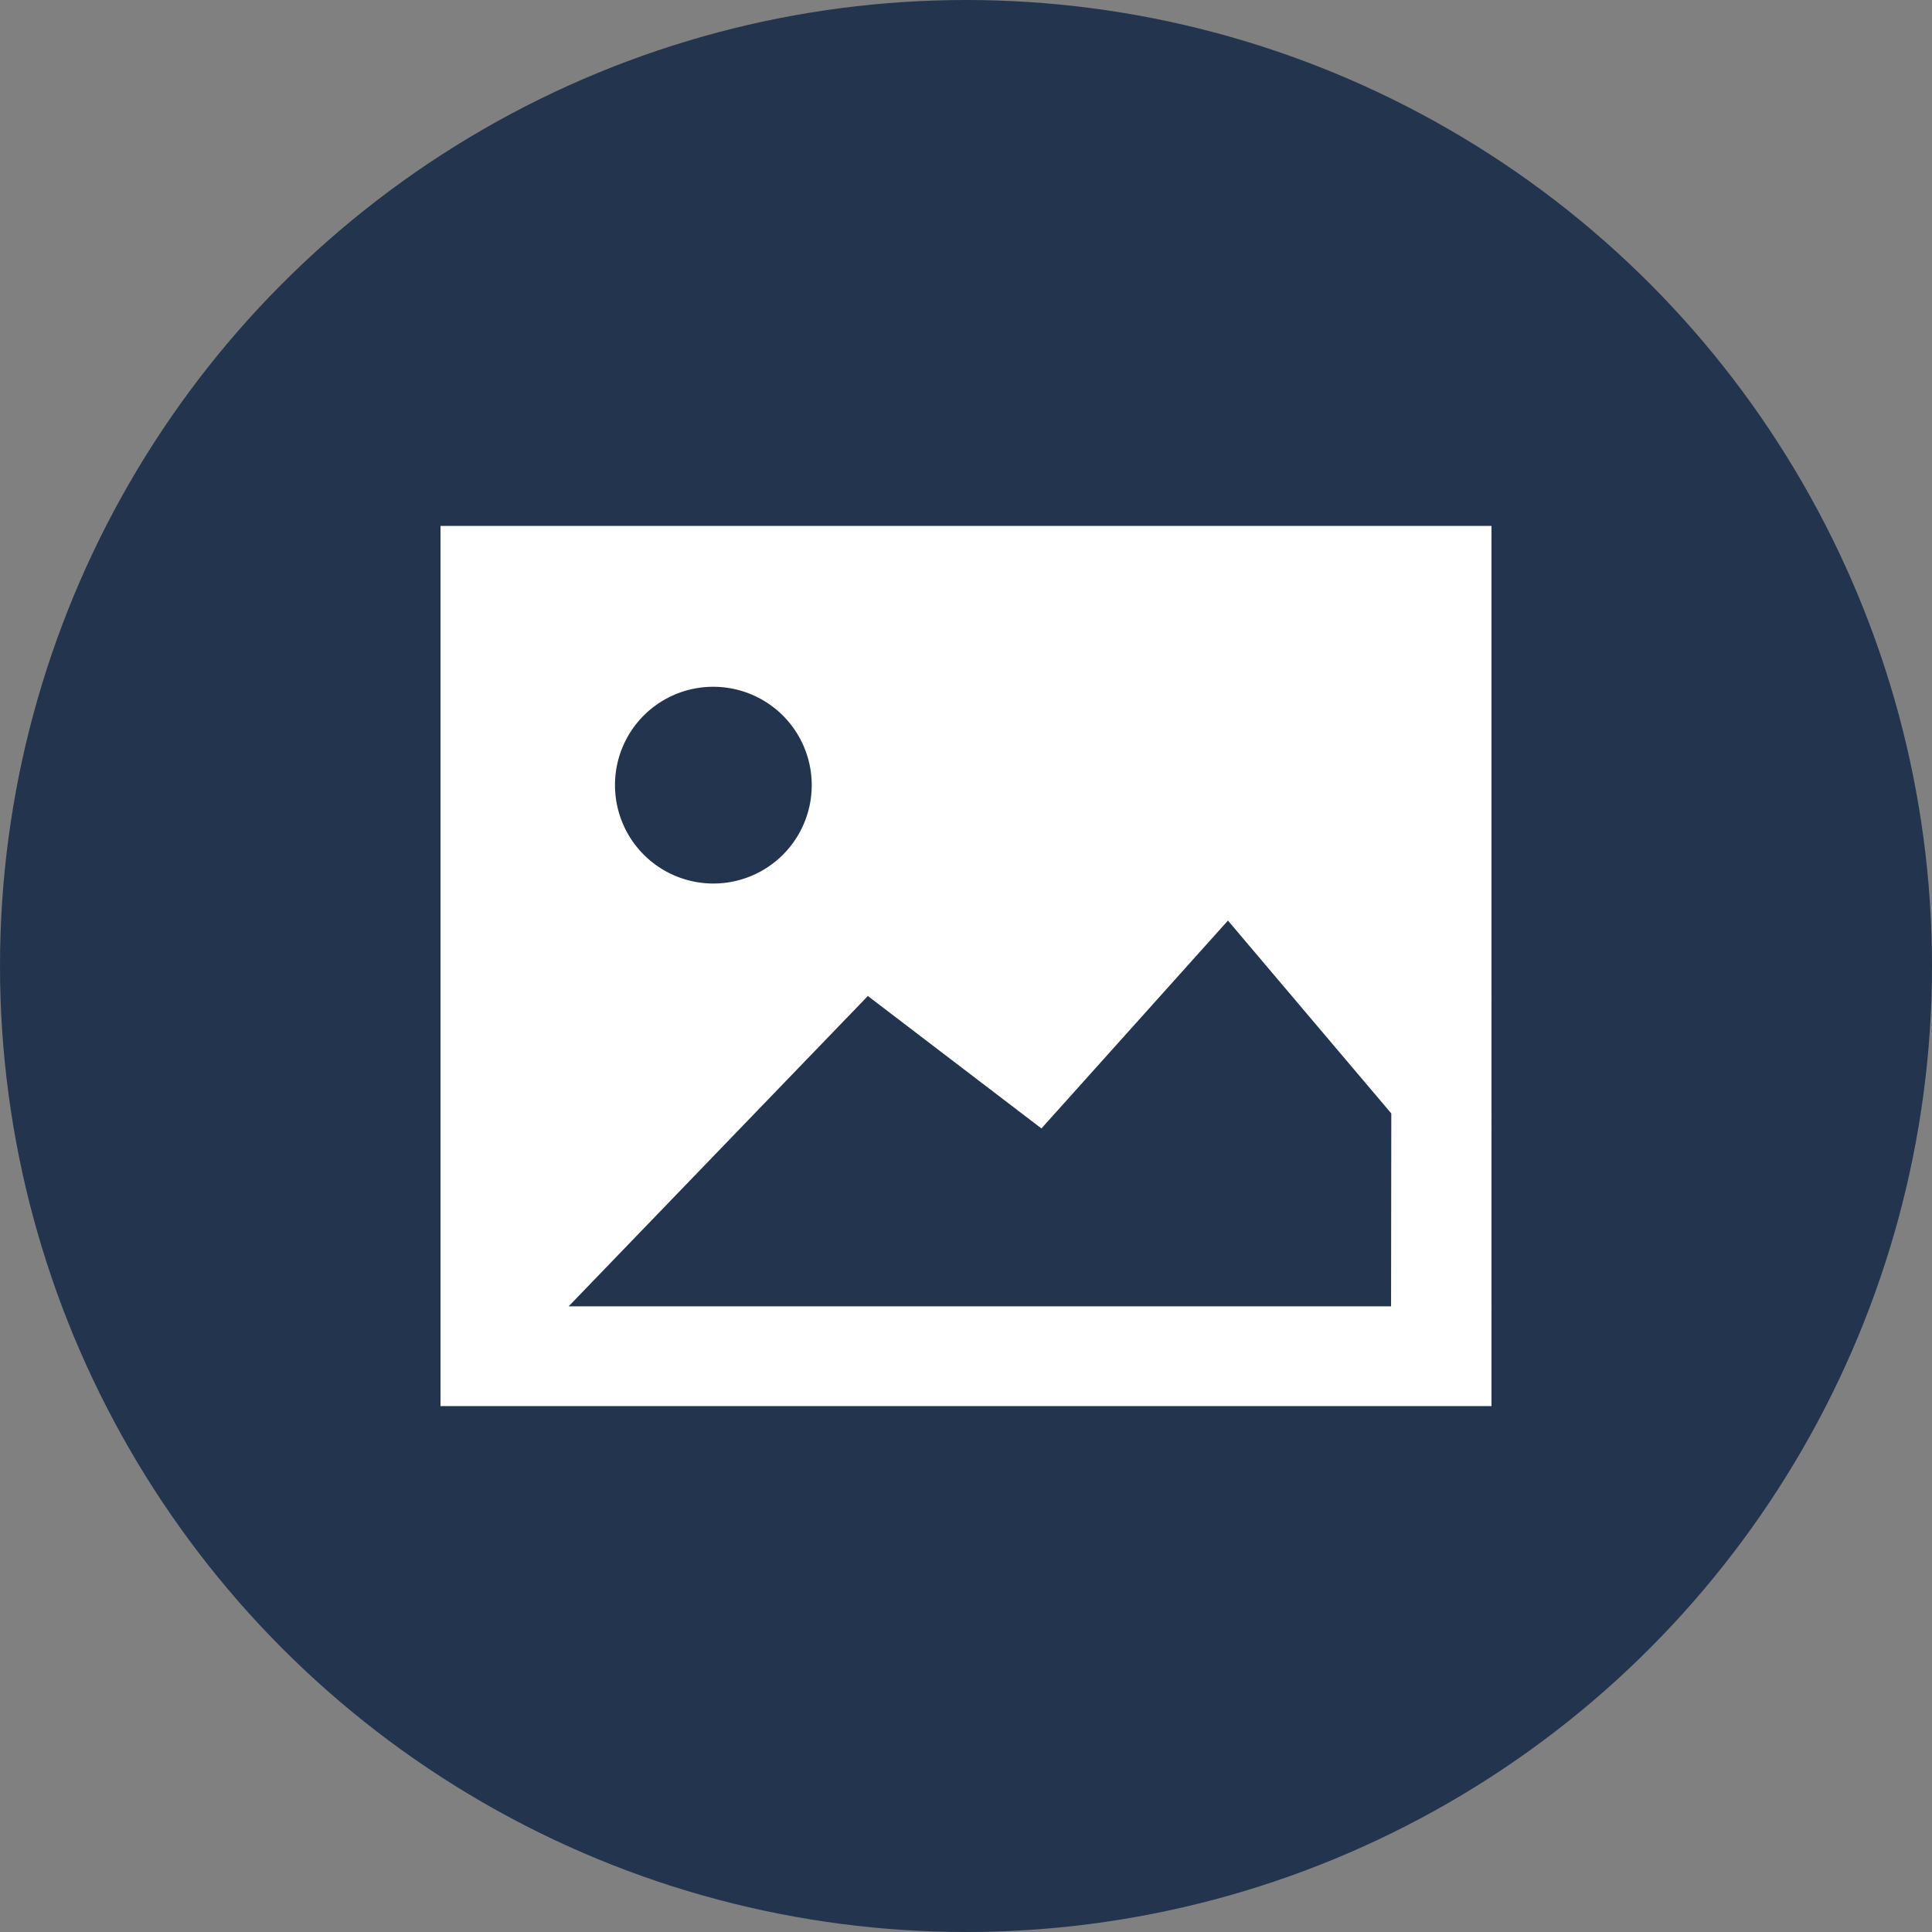
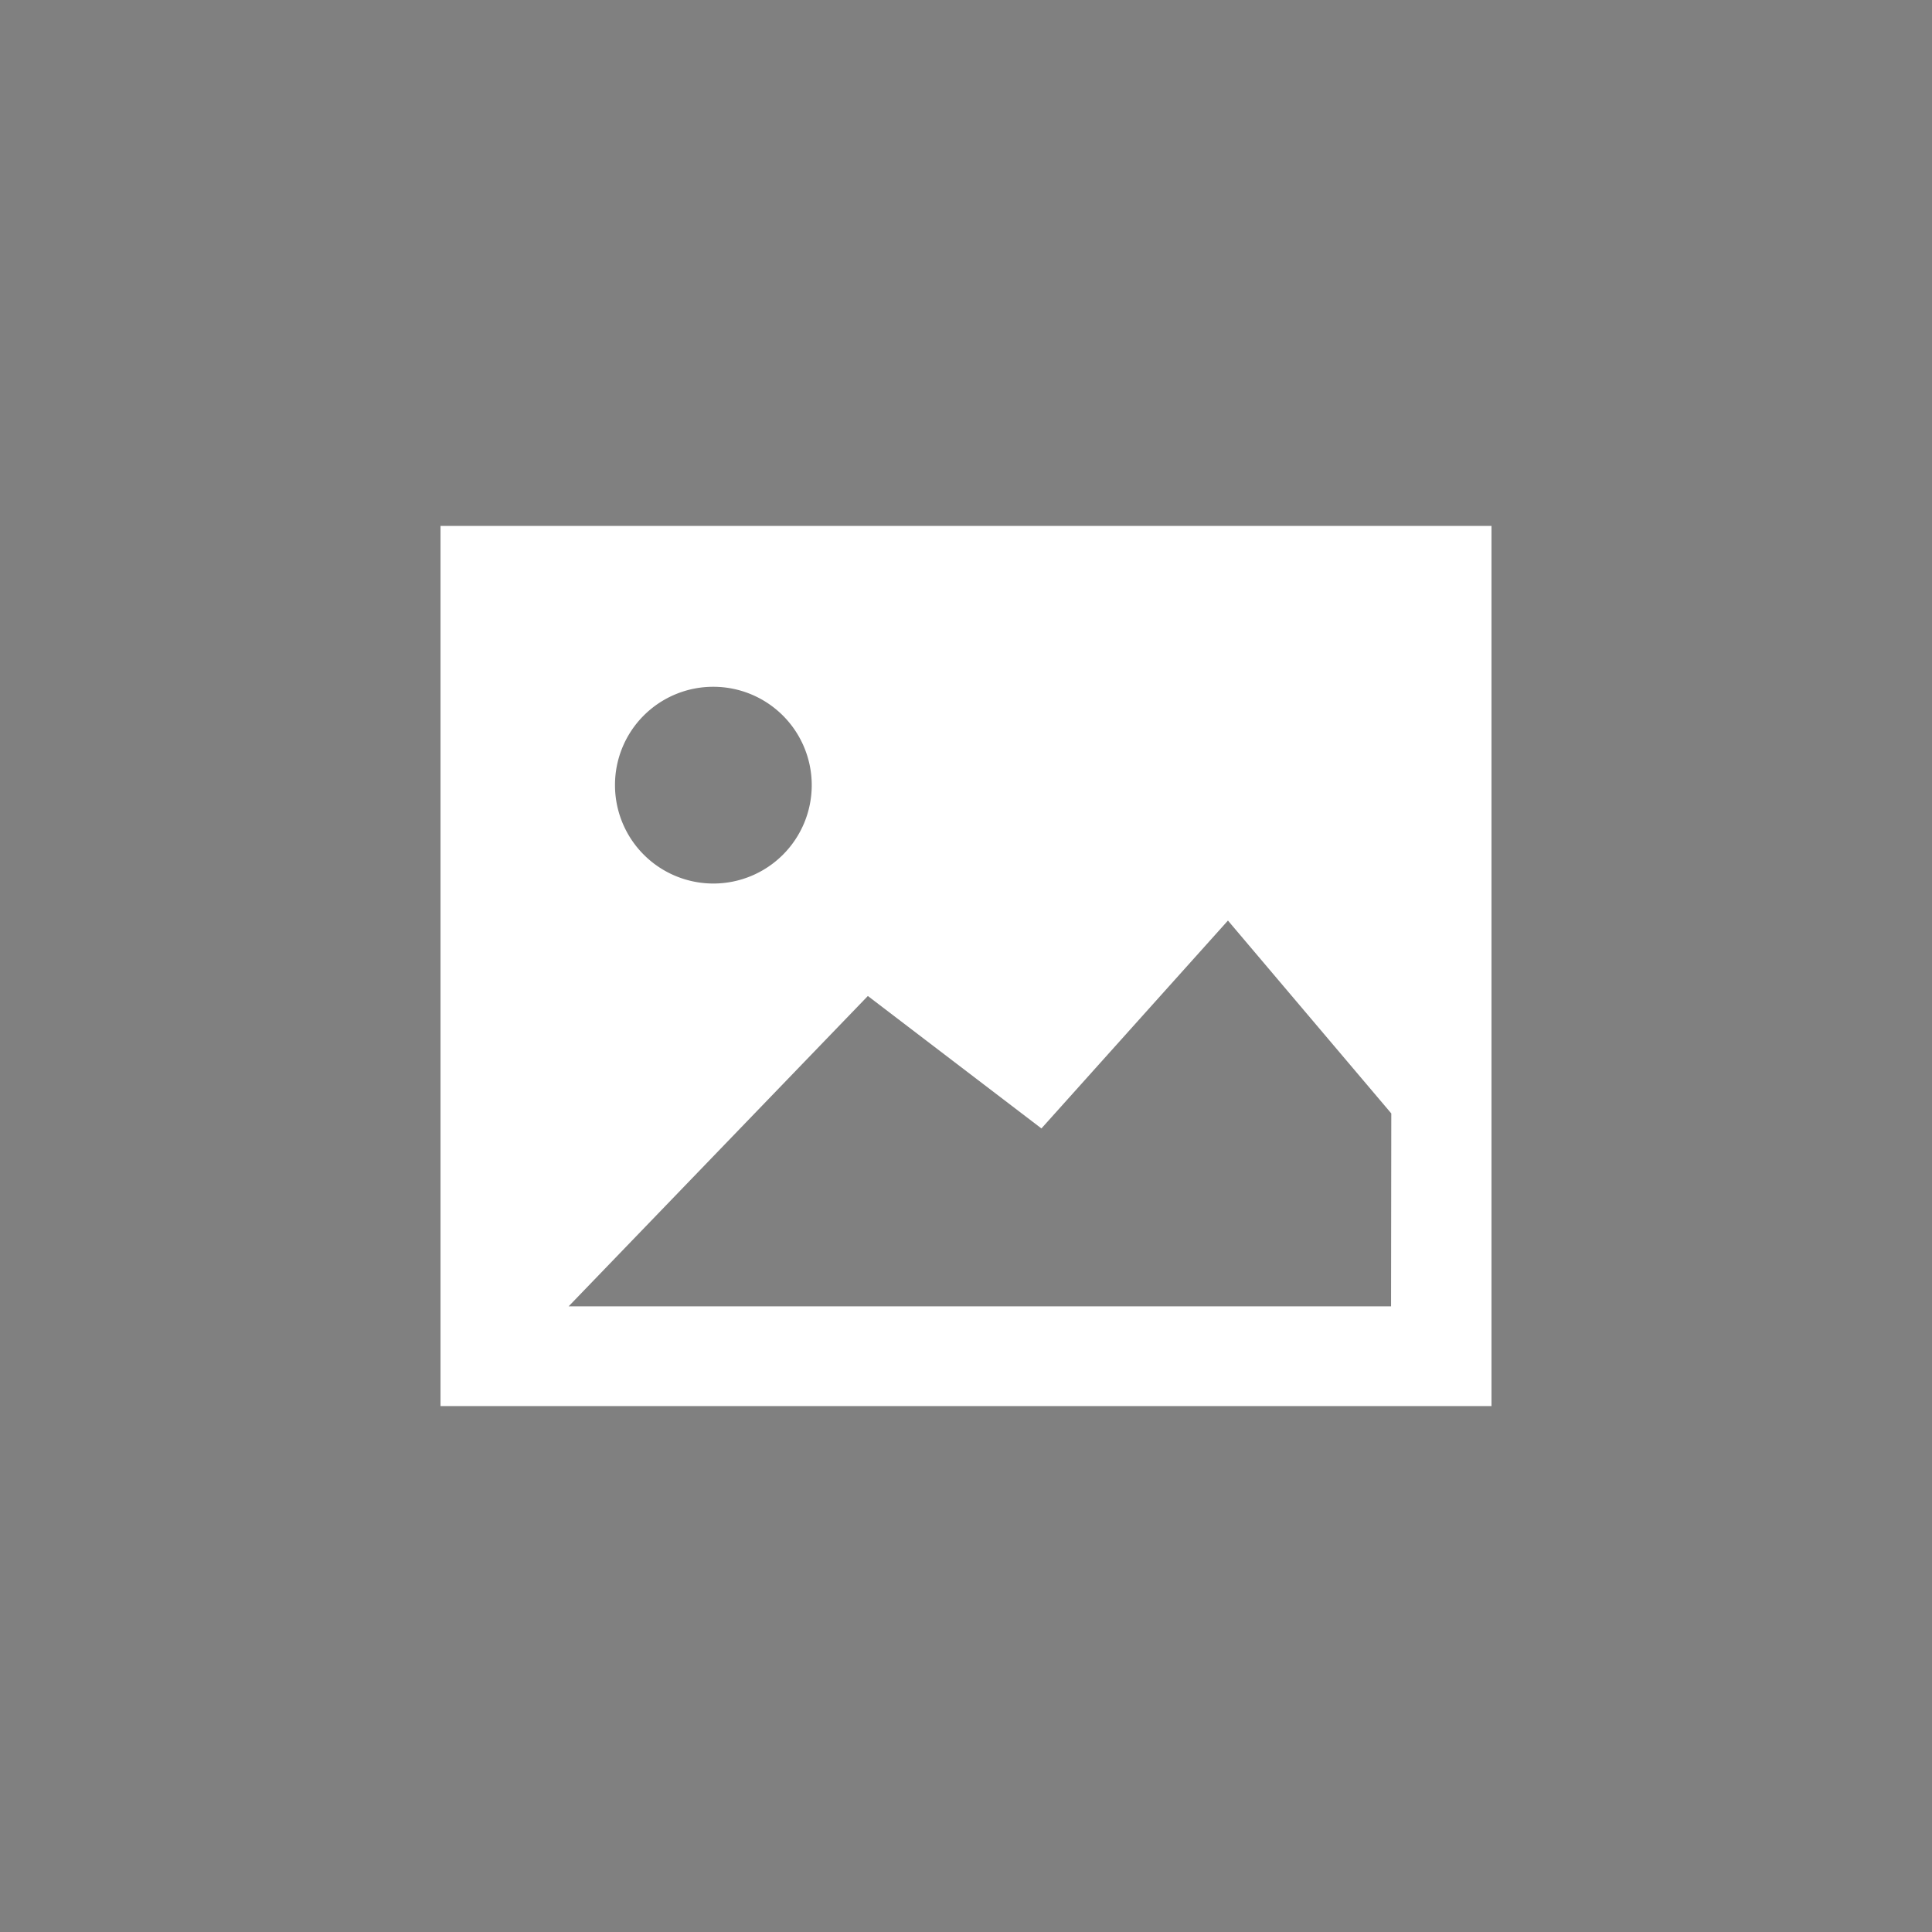
<svg xmlns="http://www.w3.org/2000/svg" id="Ebene_1" data-name="Ebene 1" viewBox="0 0 85.04 85.04">
  <rect x="0" y="0" width="85.04" height="85.04" fill="#808080" stroke="none" />
  <defs>
    <style>.cls-1{fill:#23354e;}.cls-2{fill:#fff;}</style>
  </defs>
-   <circle class="cls-1" cx="42.52" cy="42.52" r="42.52" />
  <path class="cls-2" d="M118.6,122.36V161.1h46.26V122.36Zm12,7.08a4.33,4.33,0,1,1-4.32,4.32A4.32,4.32,0,0,1,130.61,129.44Zm29.84,27.27H124.24l13.17-13.66,7.64,5.83,8.21-9.15,7.19,8.49Z" transform="translate(-99.21 -99.21)" />
</svg>